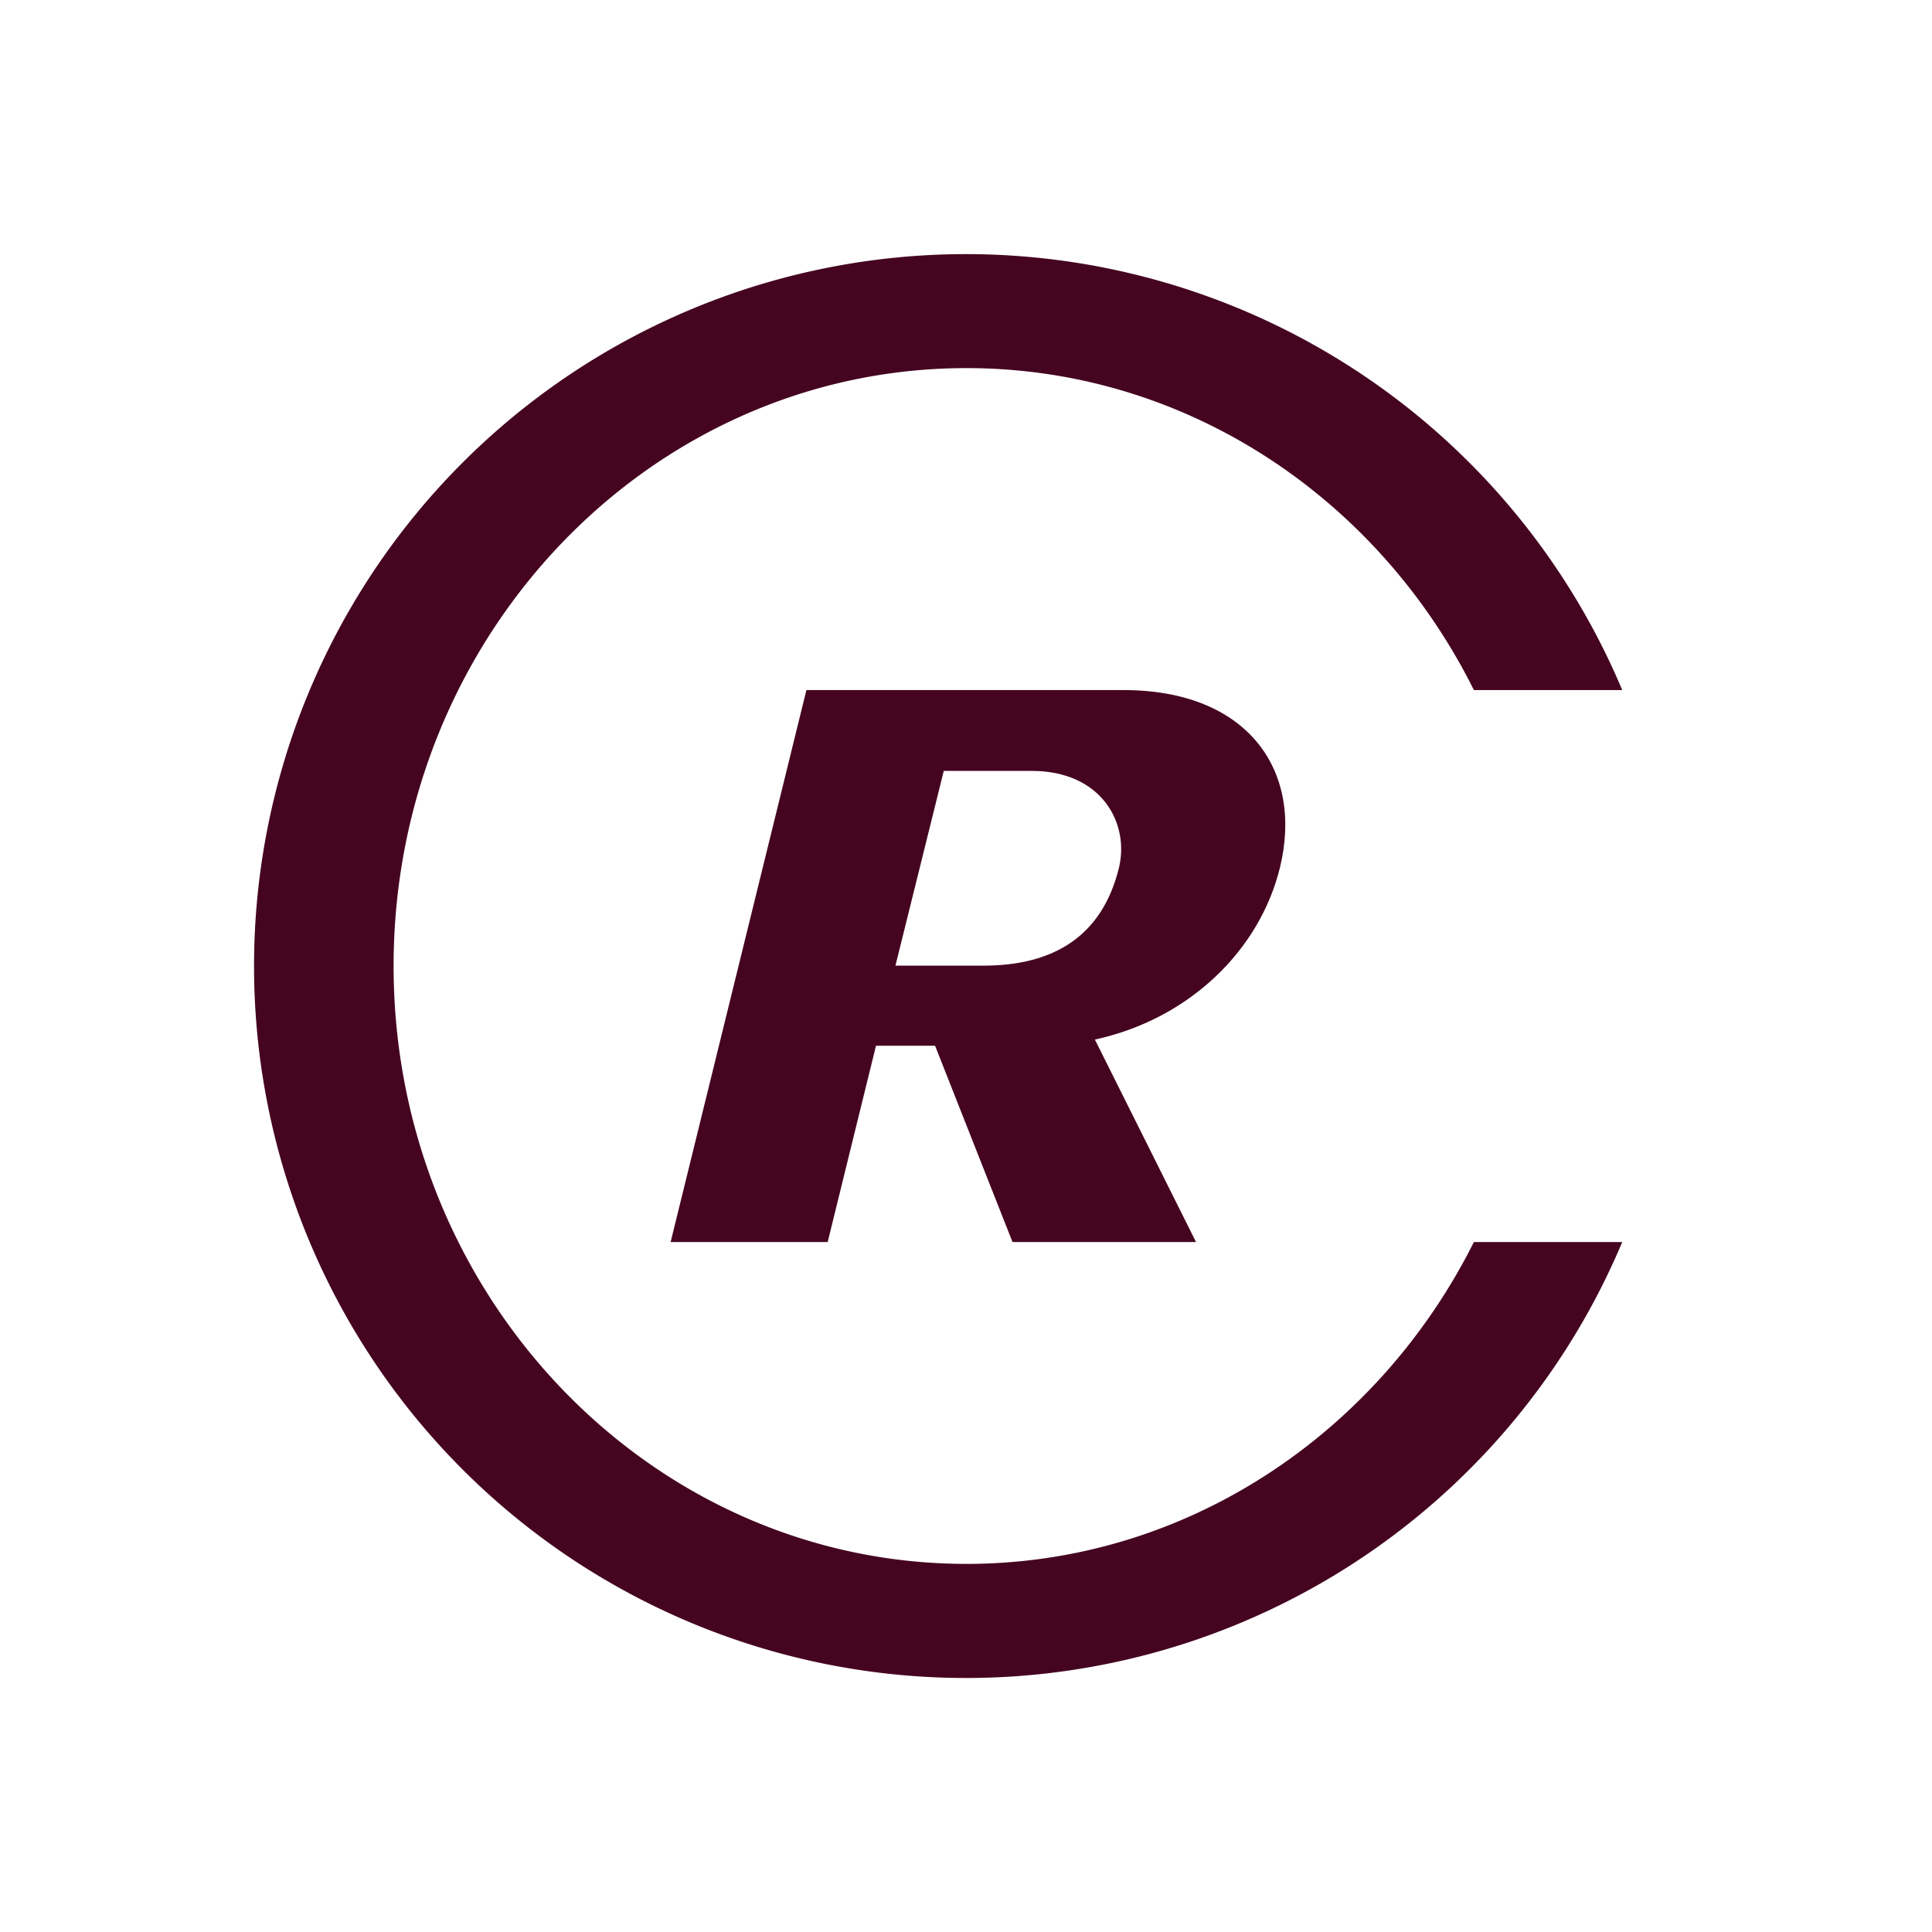
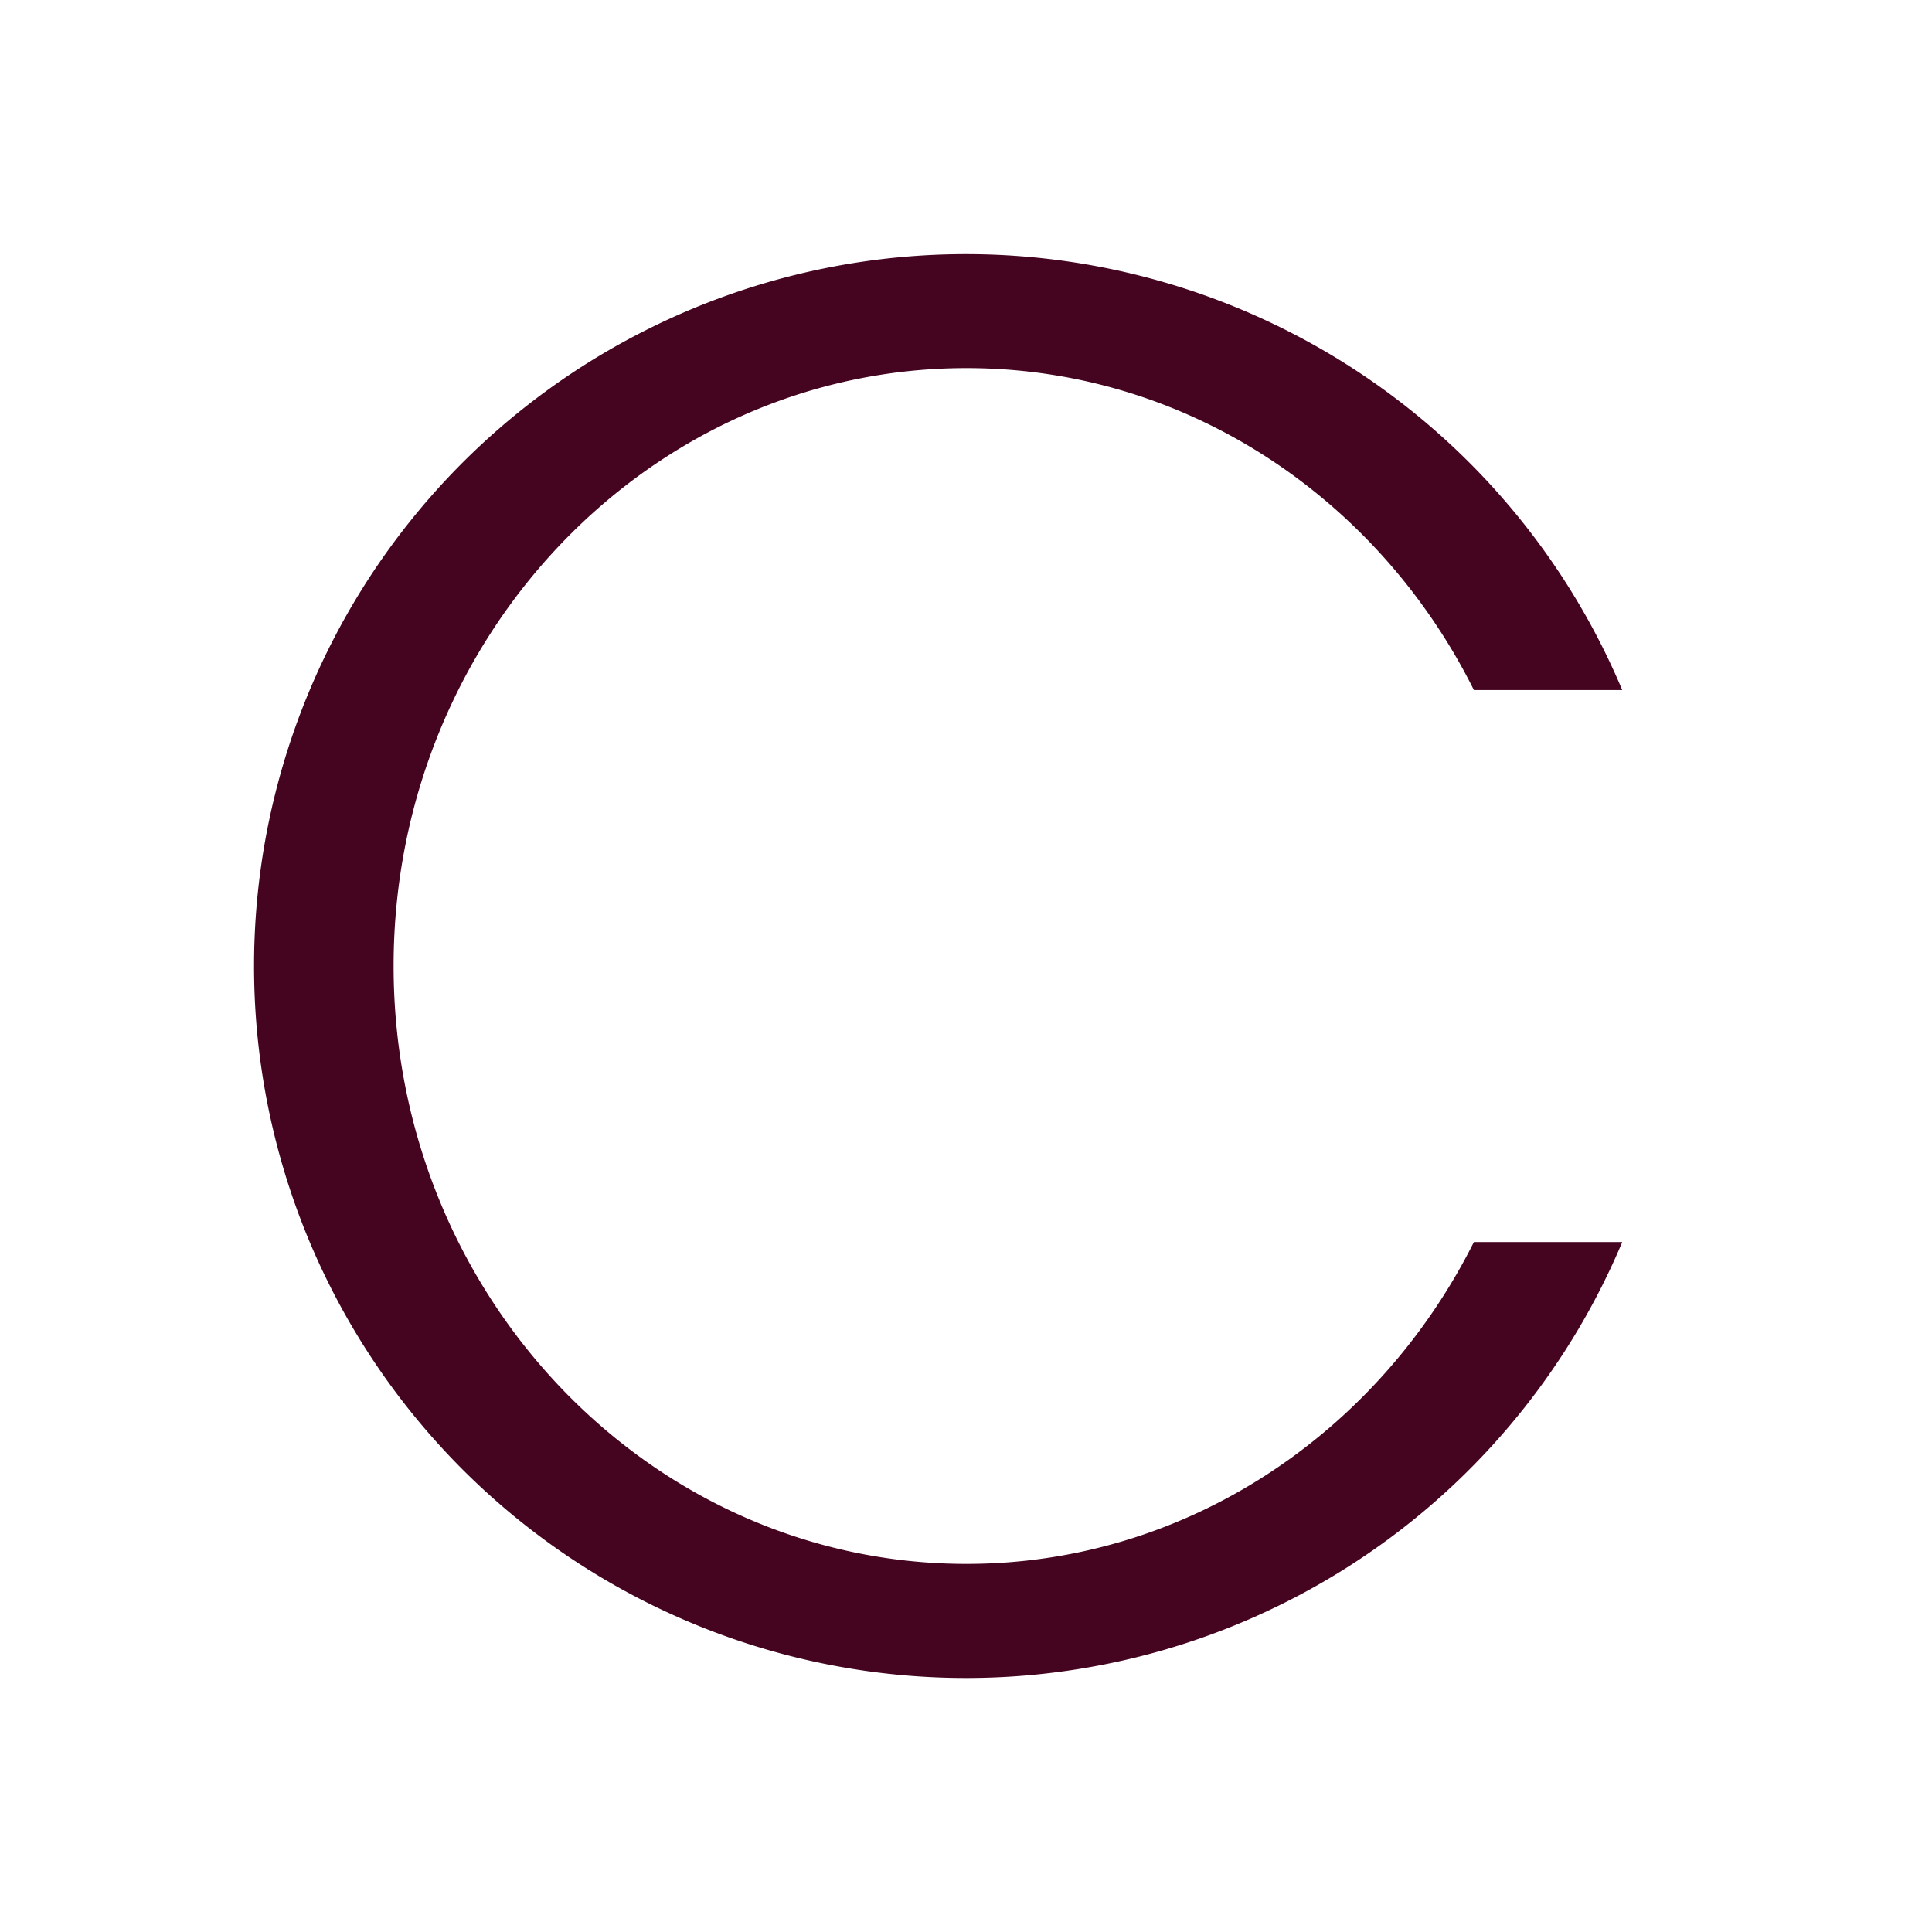
<svg xmlns="http://www.w3.org/2000/svg" id="graphic" width="56.42mm" height="56.42mm" viewBox="0 0 159.92 159.92">
  <defs>
    <style>.cls-1{fill:#450521;}</style>
  </defs>
  <path class="cls-1" d="M122,102.81c-7.92,15.81-23.79,26.64-42,26.64-26.14,0-47.42-22.2-47.42-49.49S53.82,30.47,80,30.47c18.25,0,34.12,10.83,42,26.65h12.28a58.93,58.93,0,1,0,0,45.69Z" />
-   <path class="cls-1" d="M83.81,102.81,77.4,86.56H72.51l-4,16.25h-13L66.75,57.12H93c10.21,0,14.94,6.59,12.94,14.72-1.67,6.79-7.46,12.5-15.31,14.21L99,102.81Zm-5.69-39-4,16.12h7.3c5.84,0,9.81-2.48,11.19-8.06.91-3.68-1.38-8.06-7.22-8.06Z" />
</svg>